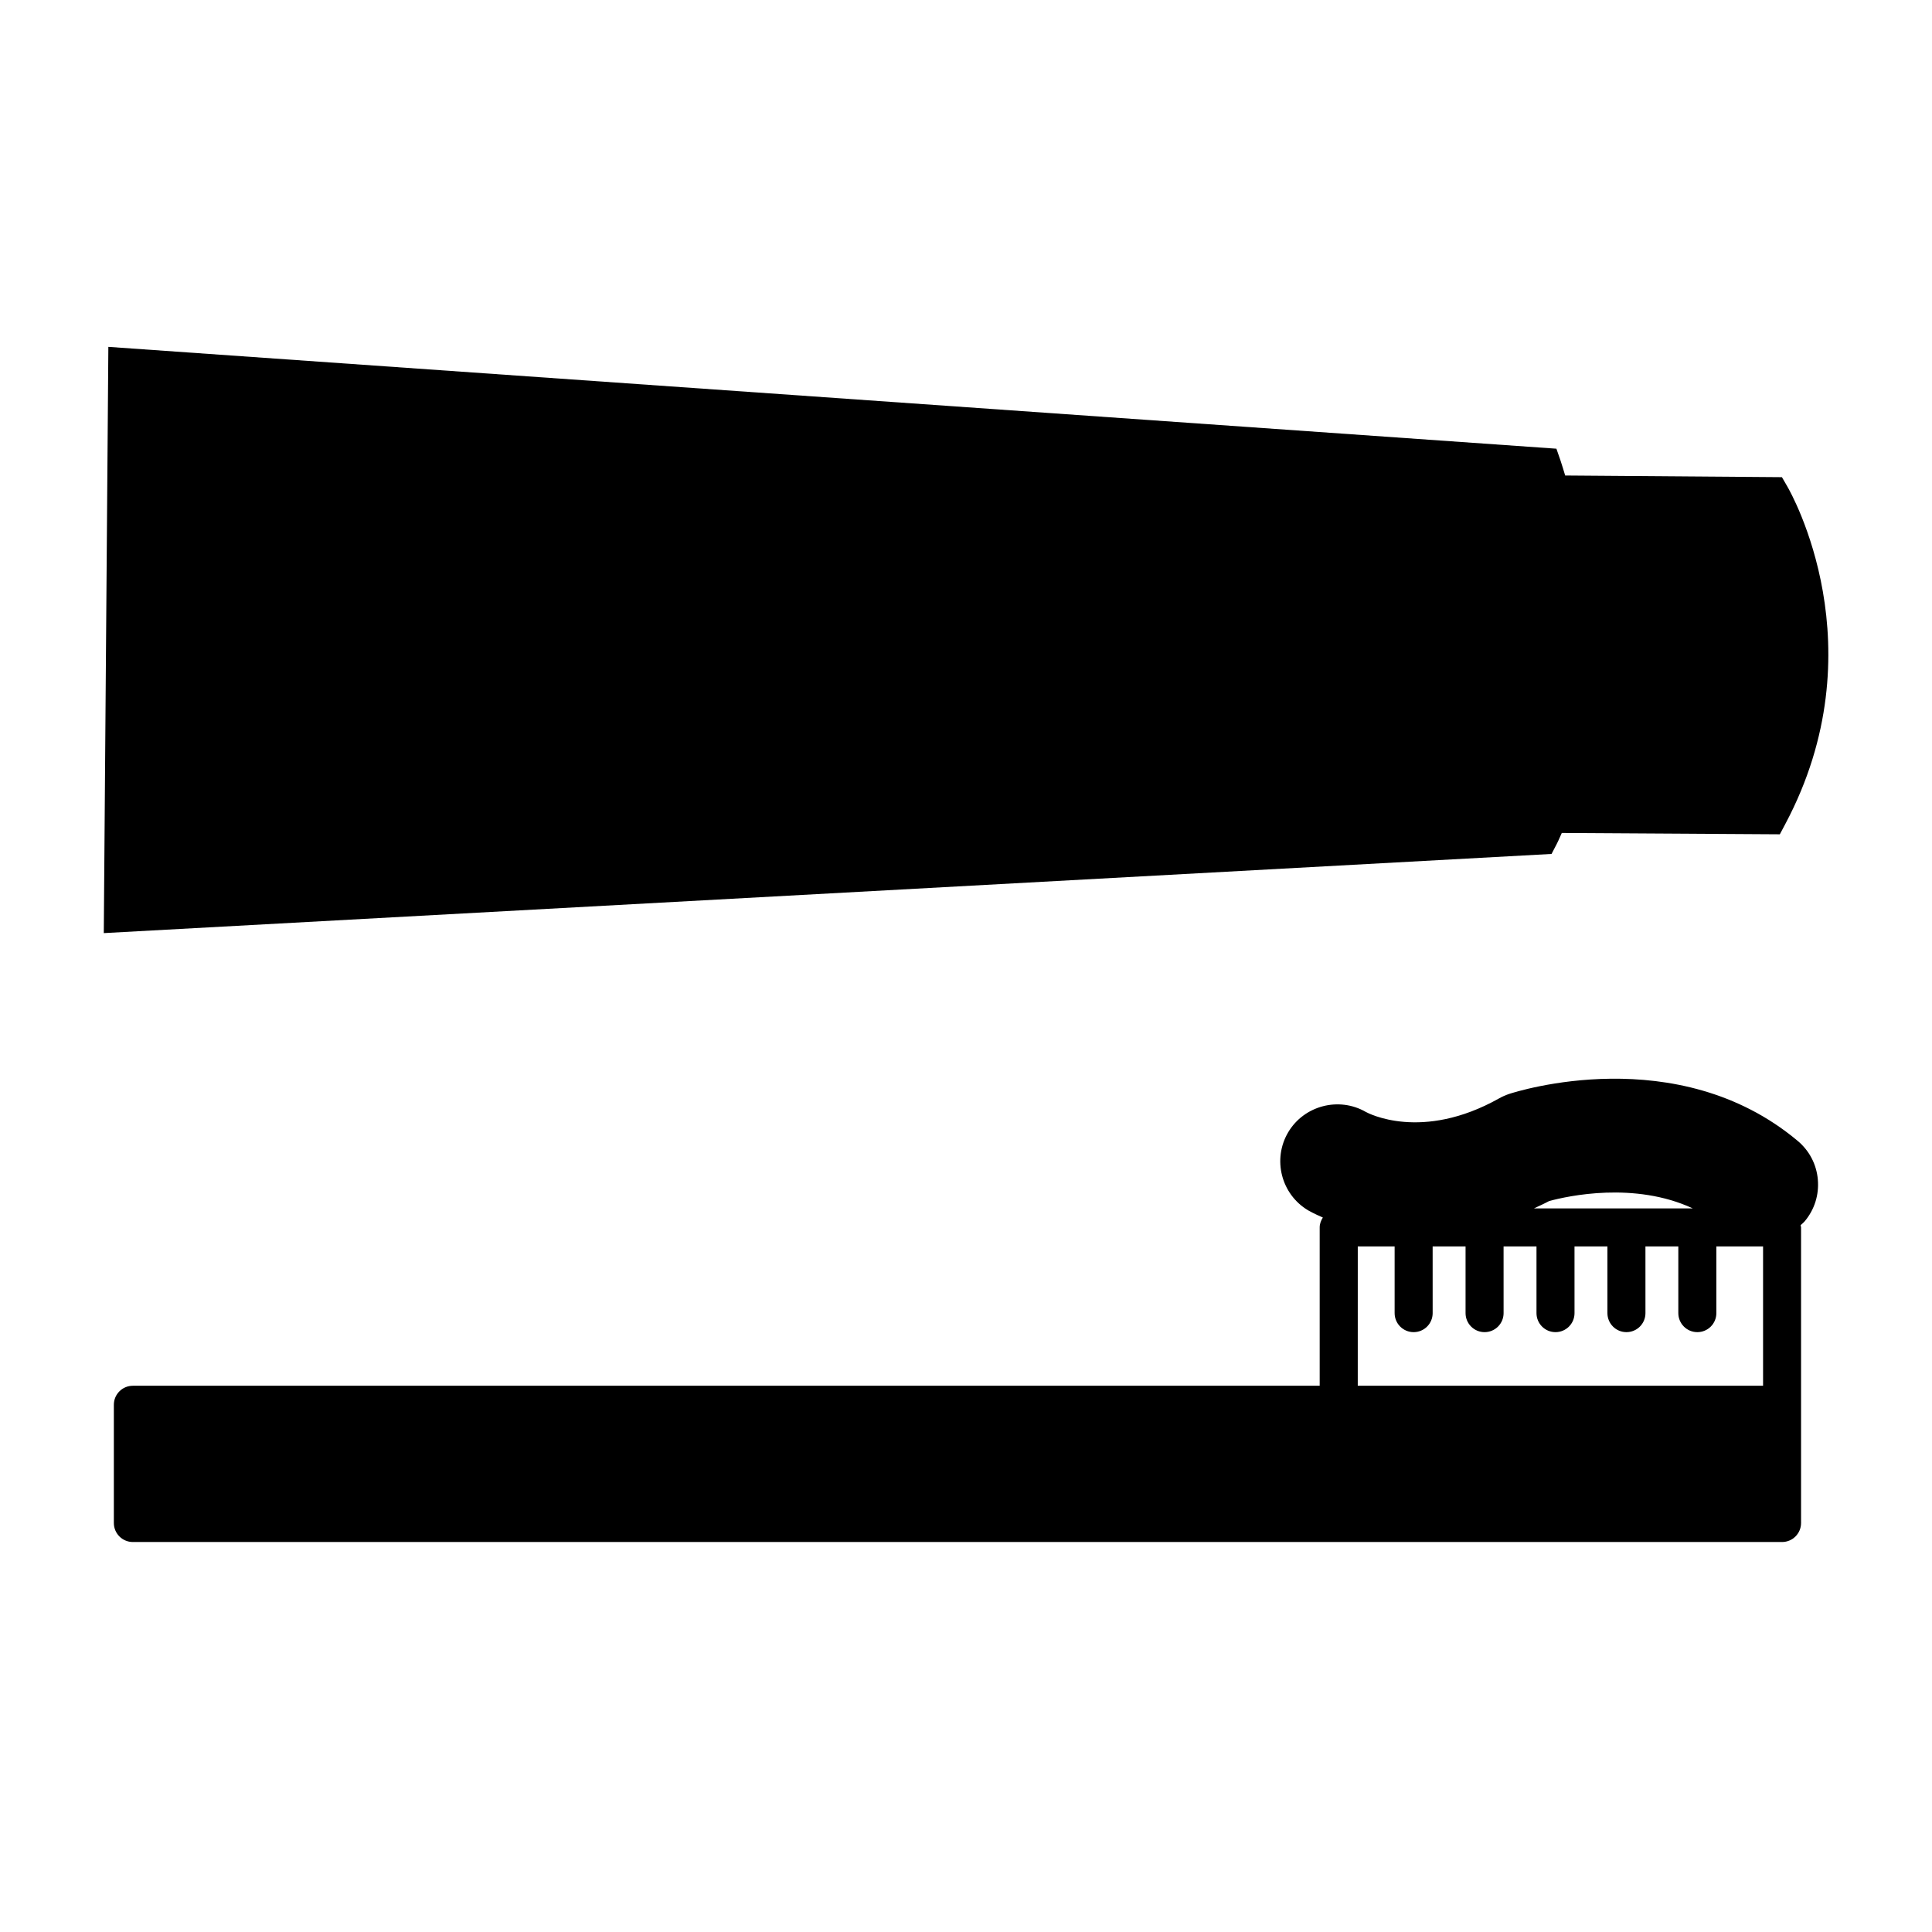
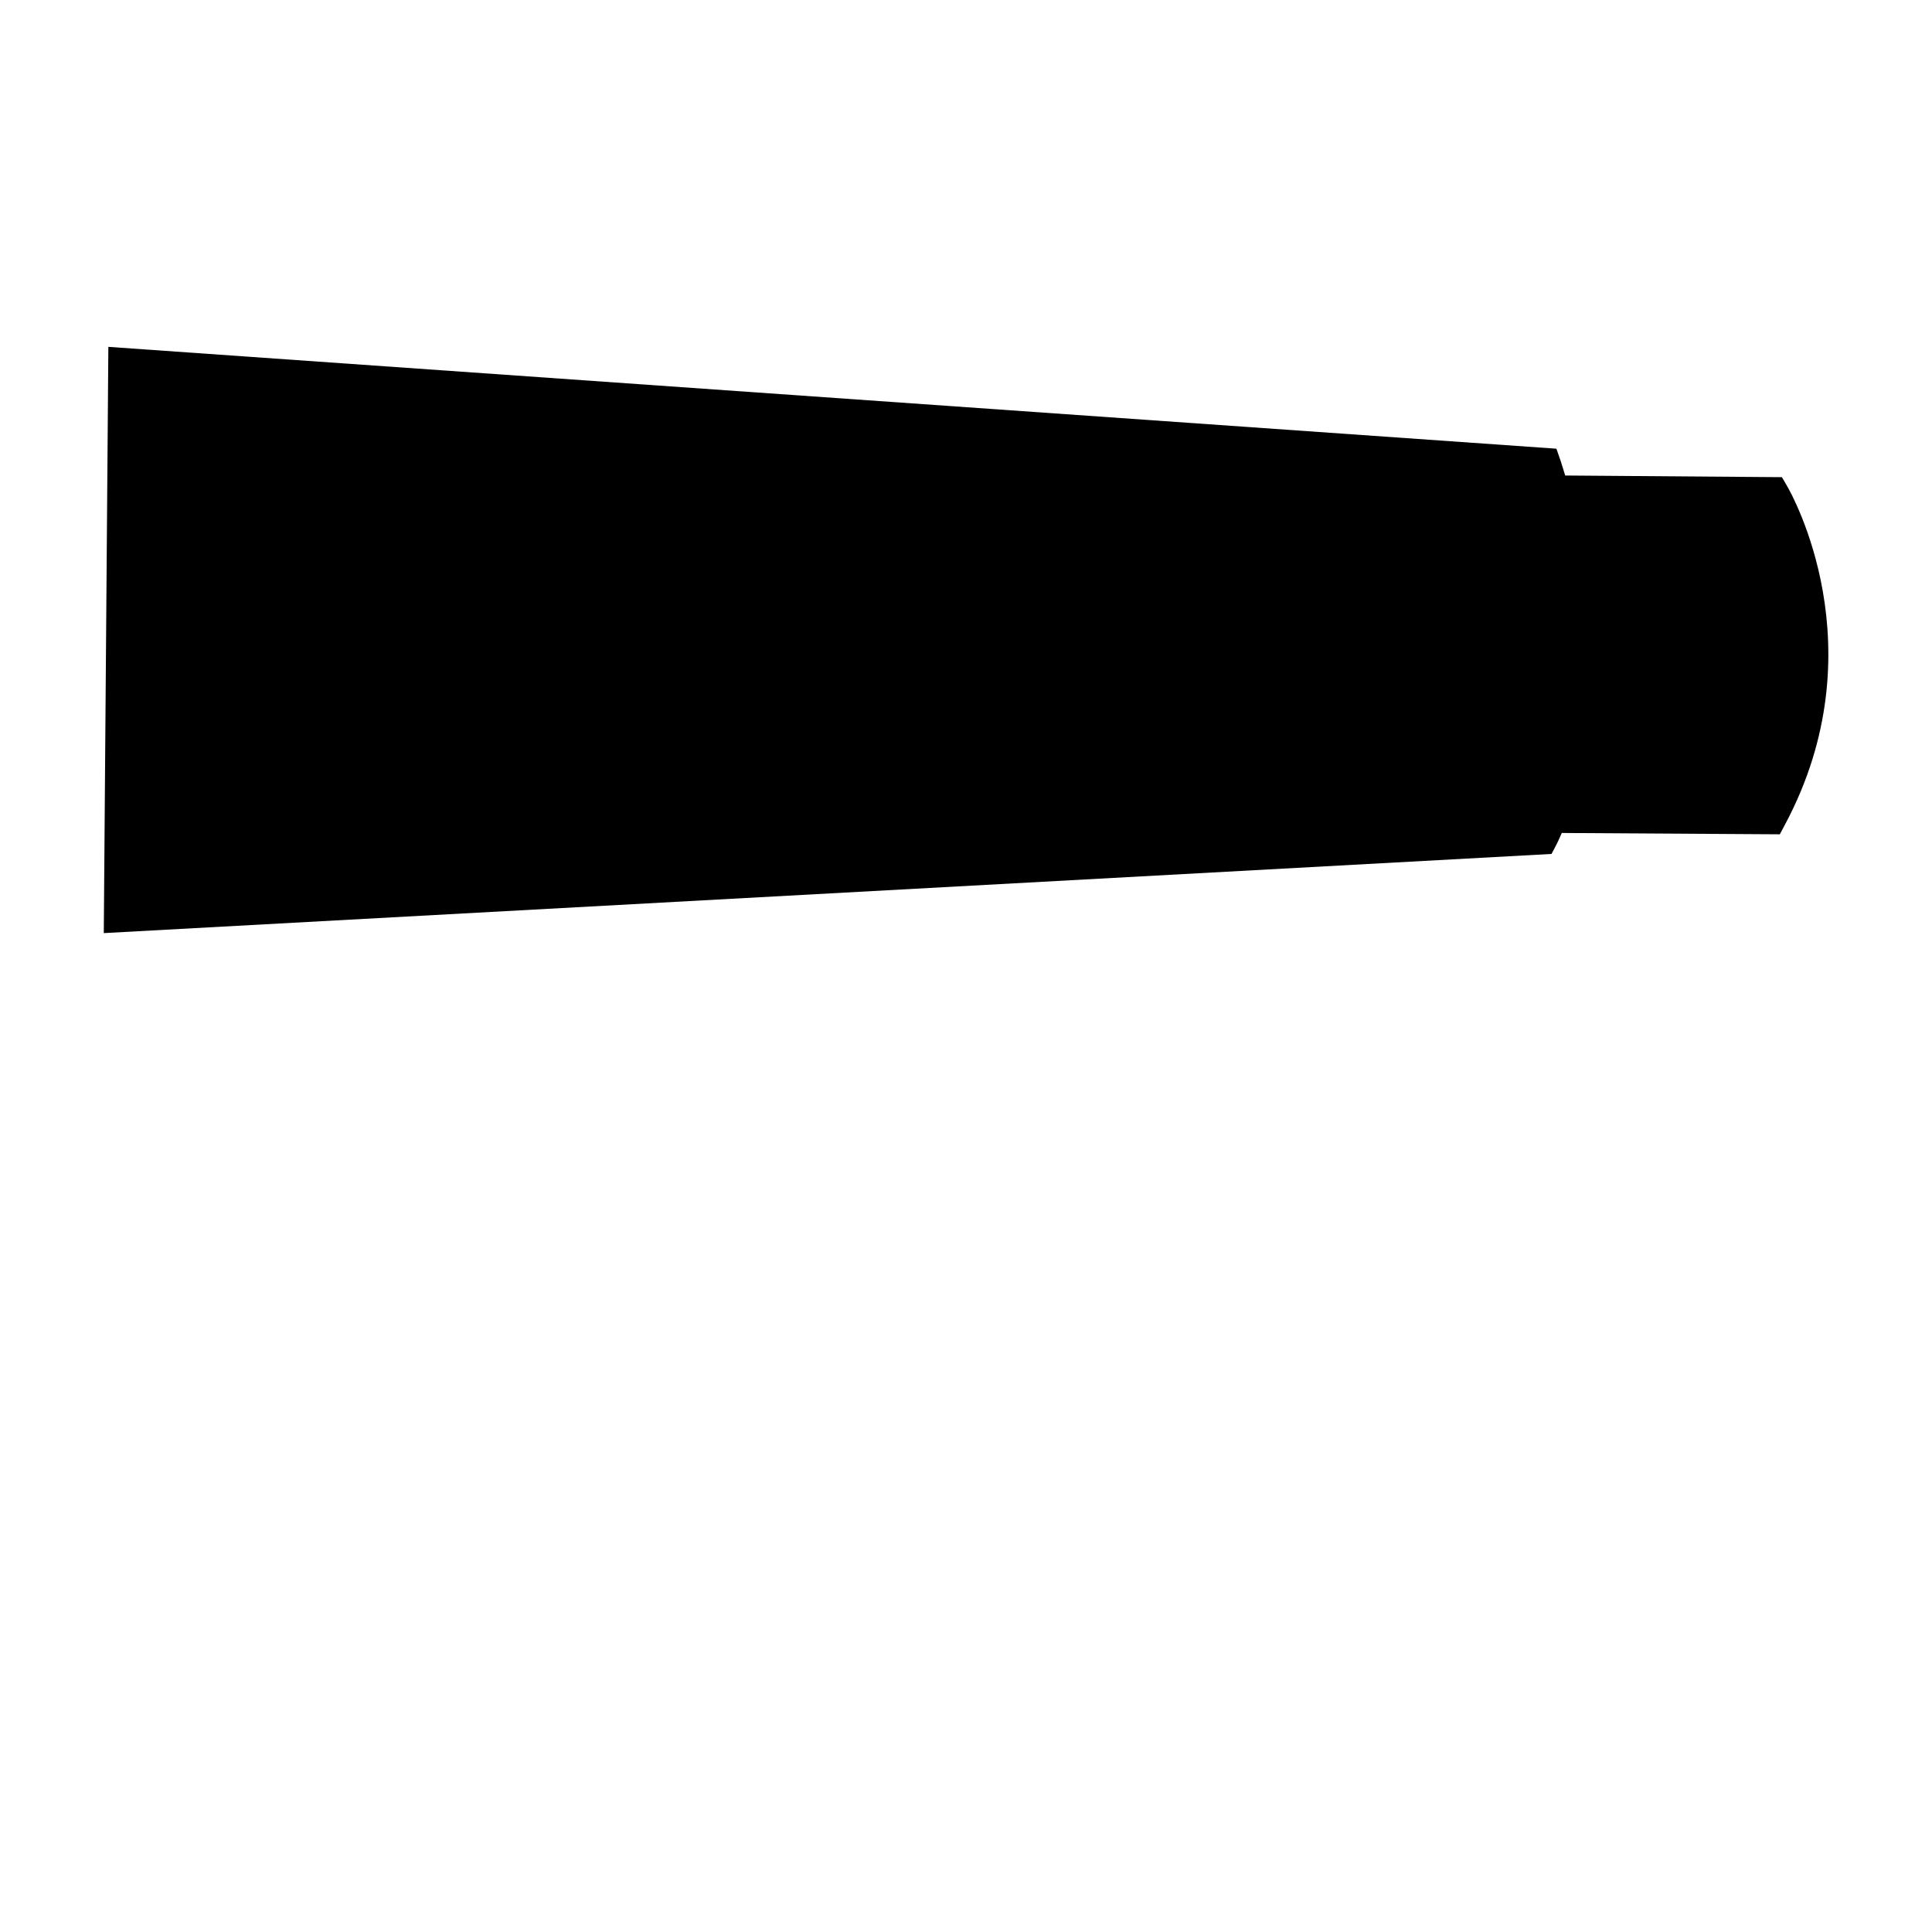
<svg xmlns="http://www.w3.org/2000/svg" fill="#000000" width="800px" height="800px" version="1.1" viewBox="144 144 512 512">
  <g>
-     <path d="m625.75 456.61c-0.348-4.019-2.246-7.668-5.344-10.262-31.887-26.746-74.645-13.043-76.465-12.445-0.918 0.309-1.805 0.699-2.656 1.176-20.512 11.527-34.789 3.891-35.309 3.606-7.129-4.117-16.367-1.723-20.582 5.359-4.246 7.164-1.879 16.453 5.285 20.715 0.238 0.141 1.621 0.918 3.891 1.895-0.488 0.777-0.84 1.637-0.84 2.625v41.957l-314.52 0.004c-2.781 0-5.039 2.254-5.039 5.039v31.332c0 2.785 2.258 5.039 5.039 5.039h437.05c2.785 0 5.039-2.254 5.039-5.039v-78.332c0-0.207-0.098-0.387-0.121-0.59 0.363-0.352 0.766-0.656 1.094-1.043 2.594-3.094 3.828-7.016 3.469-11.035zm-14.52 54.625h-107.41l0.004-36.922h9.766v17.68c0 2.781 2.254 5.039 5.039 5.039s5.039-2.254 5.039-5.039l-0.004-17.68h8.723v17.68c0 2.781 2.254 5.039 5.039 5.039 2.785 0 5.039-2.254 5.039-5.039l-0.004-17.68h8.723v17.68c0 2.781 2.254 5.039 5.039 5.039s5.039-2.254 5.039-5.039l-0.004-17.68h8.723v17.68c0 2.781 2.254 5.039 5.039 5.039 2.785 0 5.039-2.254 5.039-5.039l-0.004-17.68h8.715v17.68c0 2.781 2.254 5.039 5.039 5.039s5.039-2.254 5.039-5.039v-17.68h12.379v36.922zm-60.719-46.996c1.34-0.629 2.664-1.219 4.031-1.949 4.926-1.34 22.59-5.238 38.059 1.949z" />
    <path d="m617.67 272.94-1.441-2.484-57.441-0.441c-0.422-1.328-0.766-2.613-1.234-3.961l-1.09-3.144-383.75-26.988-1.211 155.36 383.67-20.98 1.328-2.543c0.125-0.238 0.656-1.309 1.387-3.012l57.785 0.352 1.43-2.691c24.852-46.707 1.57-87.734 0.566-89.465z" />
  </g>
</svg>